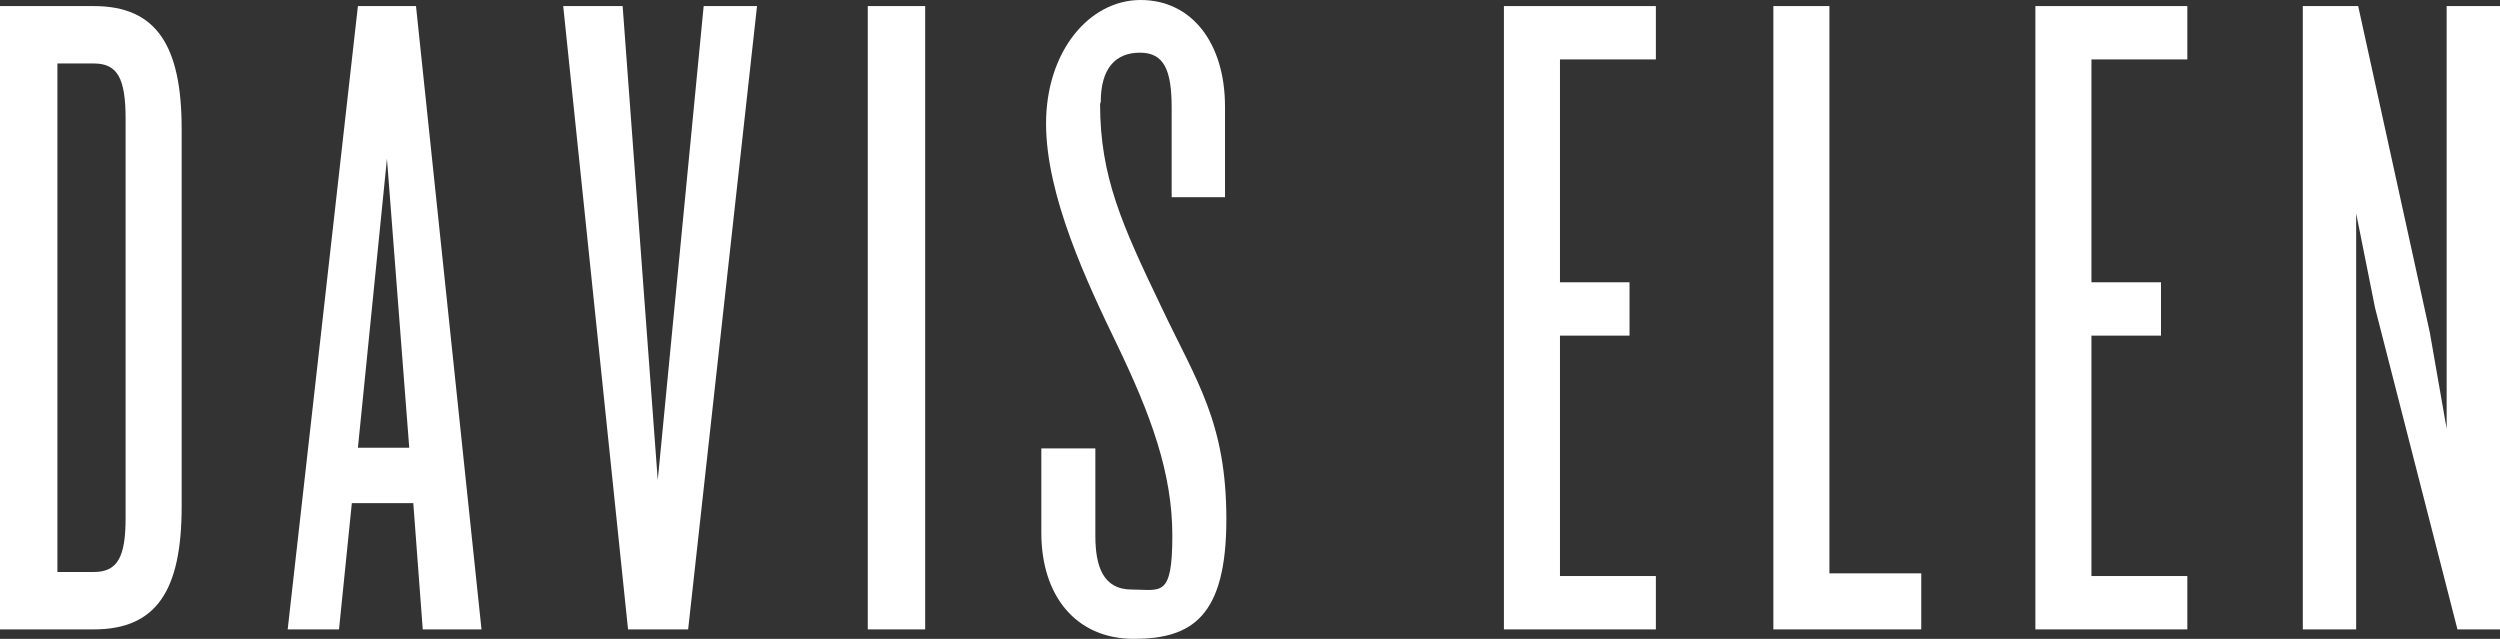
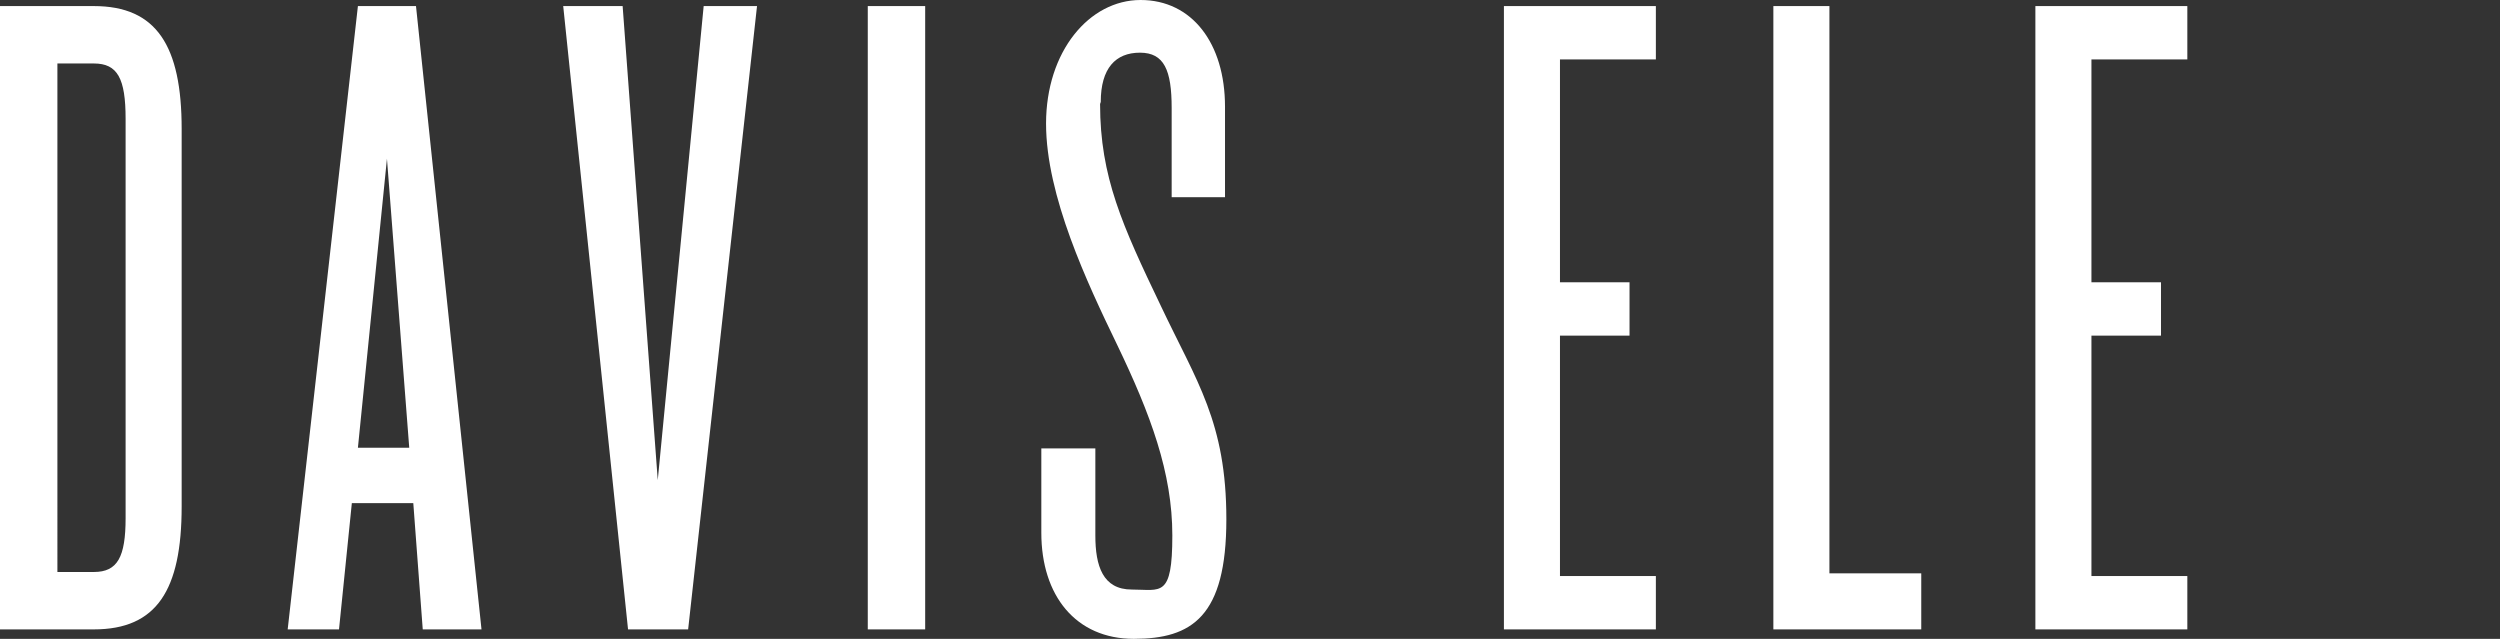
<svg xmlns="http://www.w3.org/2000/svg" id="Layer_2" width="370.2" height="94.6" viewBox="0 0 370.2 94.6">
  <rect x="0" y="0" width="370.2" height="94.6" fill="#333333" stroke="none" />
  <defs>
    <style>.cls-1{fill:#fff;}</style>
  </defs>
  <g id="Layer_1-2">
-     <path class="cls-1" d="M13.9.9H0v92.3h13.9c9.3,0,13-5.8,13-18.2V19.1C26.9,6.8,23.2.9,13.9.9ZM18.6,76.7c0,5.8-1.2,8-4.7,8h-5.4V9.4h5.4c3.5,0,4.7,2.2,4.7,8.2v59.2-.1Z" />
+     <path class="cls-1" d="M13.9.9H0v92.3h13.9c9.3,0,13-5.8,13-18.2V19.1C26.9,6.8,23.2.9,13.9.9ZM18.6,76.7c0,5.8-1.2,8-4.7,8h-5.4V9.4h5.4c3.5,0,4.7,2.2,4.7,8.2v59.2-.1" />
    <path class="cls-1" d="M53,.9l-10.4,92.3h7.6l1.9-18.7h9.1l1.4,18.7h8.7L61.6.9h-8.7.1ZM53,66.3l4.3-42.8,3.3,42.8h-7.6Z" />
    <polygon class="cls-1" points="97.4 71.1 92.2 .9 83.4 .9 93 93.2 101.9 93.2 112.1 .9 104.2 .9 97.4 71.1" />
    <rect class="cls-1" x="128.5" y=".9" width="8.5" height="92.3" />
    <path class="cls-1" d="M163,15.1c0-5,2.2-7.3,5.8-7.3s4.7,2.6,4.7,8.2v13.2h7.9v-13.4c0-9.4-4.9-15.8-12.5-15.8s-14,7.6-14,18.3,6.1,23.6,10.5,32.7c5,10.4,8.2,19,8.2,28.3s-1.7,8-6,8-5.4-3.5-5.4-8v-12.9h-8v12.5c0,9.3,5.1,15.7,13.7,15.7s13.7-3.3,13.7-17.7-4.4-20.4-9.7-31.6c-5.7-11.9-9-19.1-9-29.9l.1-.3Z" />
    <polygon class="cls-1" points="222.7 93.2 245.2 93.2 245.2 85.3 231 85.3 231 49.7 241.3 49.7 241.3 41.8 231 41.8 231 8.8 245.2 8.8 245.2 .9 222.7 .9 222.7 93.2" />
    <polygon class="cls-1" points="270.9 .9 262.6 .9 262.6 93.2 284.5 93.2 284.5 84.9 270.9 84.9 270.9 .9" />
    <polygon class="cls-1" points="301.4 93.2 323.9 93.2 323.9 85.3 309.7 85.3 309.7 49.7 320 49.7 320 41.8 309.7 41.8 309.7 8.8 323.9 8.8 323.9 .9 301.4 .9 301.4 93.2" />
-     <polygon class="cls-1" points="370.2 .9 362.3 .9 362.3 63.5 359.8 49.2 349.2 .9 341 .9 341 93.2 348.9 93.2 348.9 31.6 351.7 45.6 363.9 93.2 370.2 93.2 370.2 93.2 370.2 .9 370.2 .9" />
  </g>
</svg>